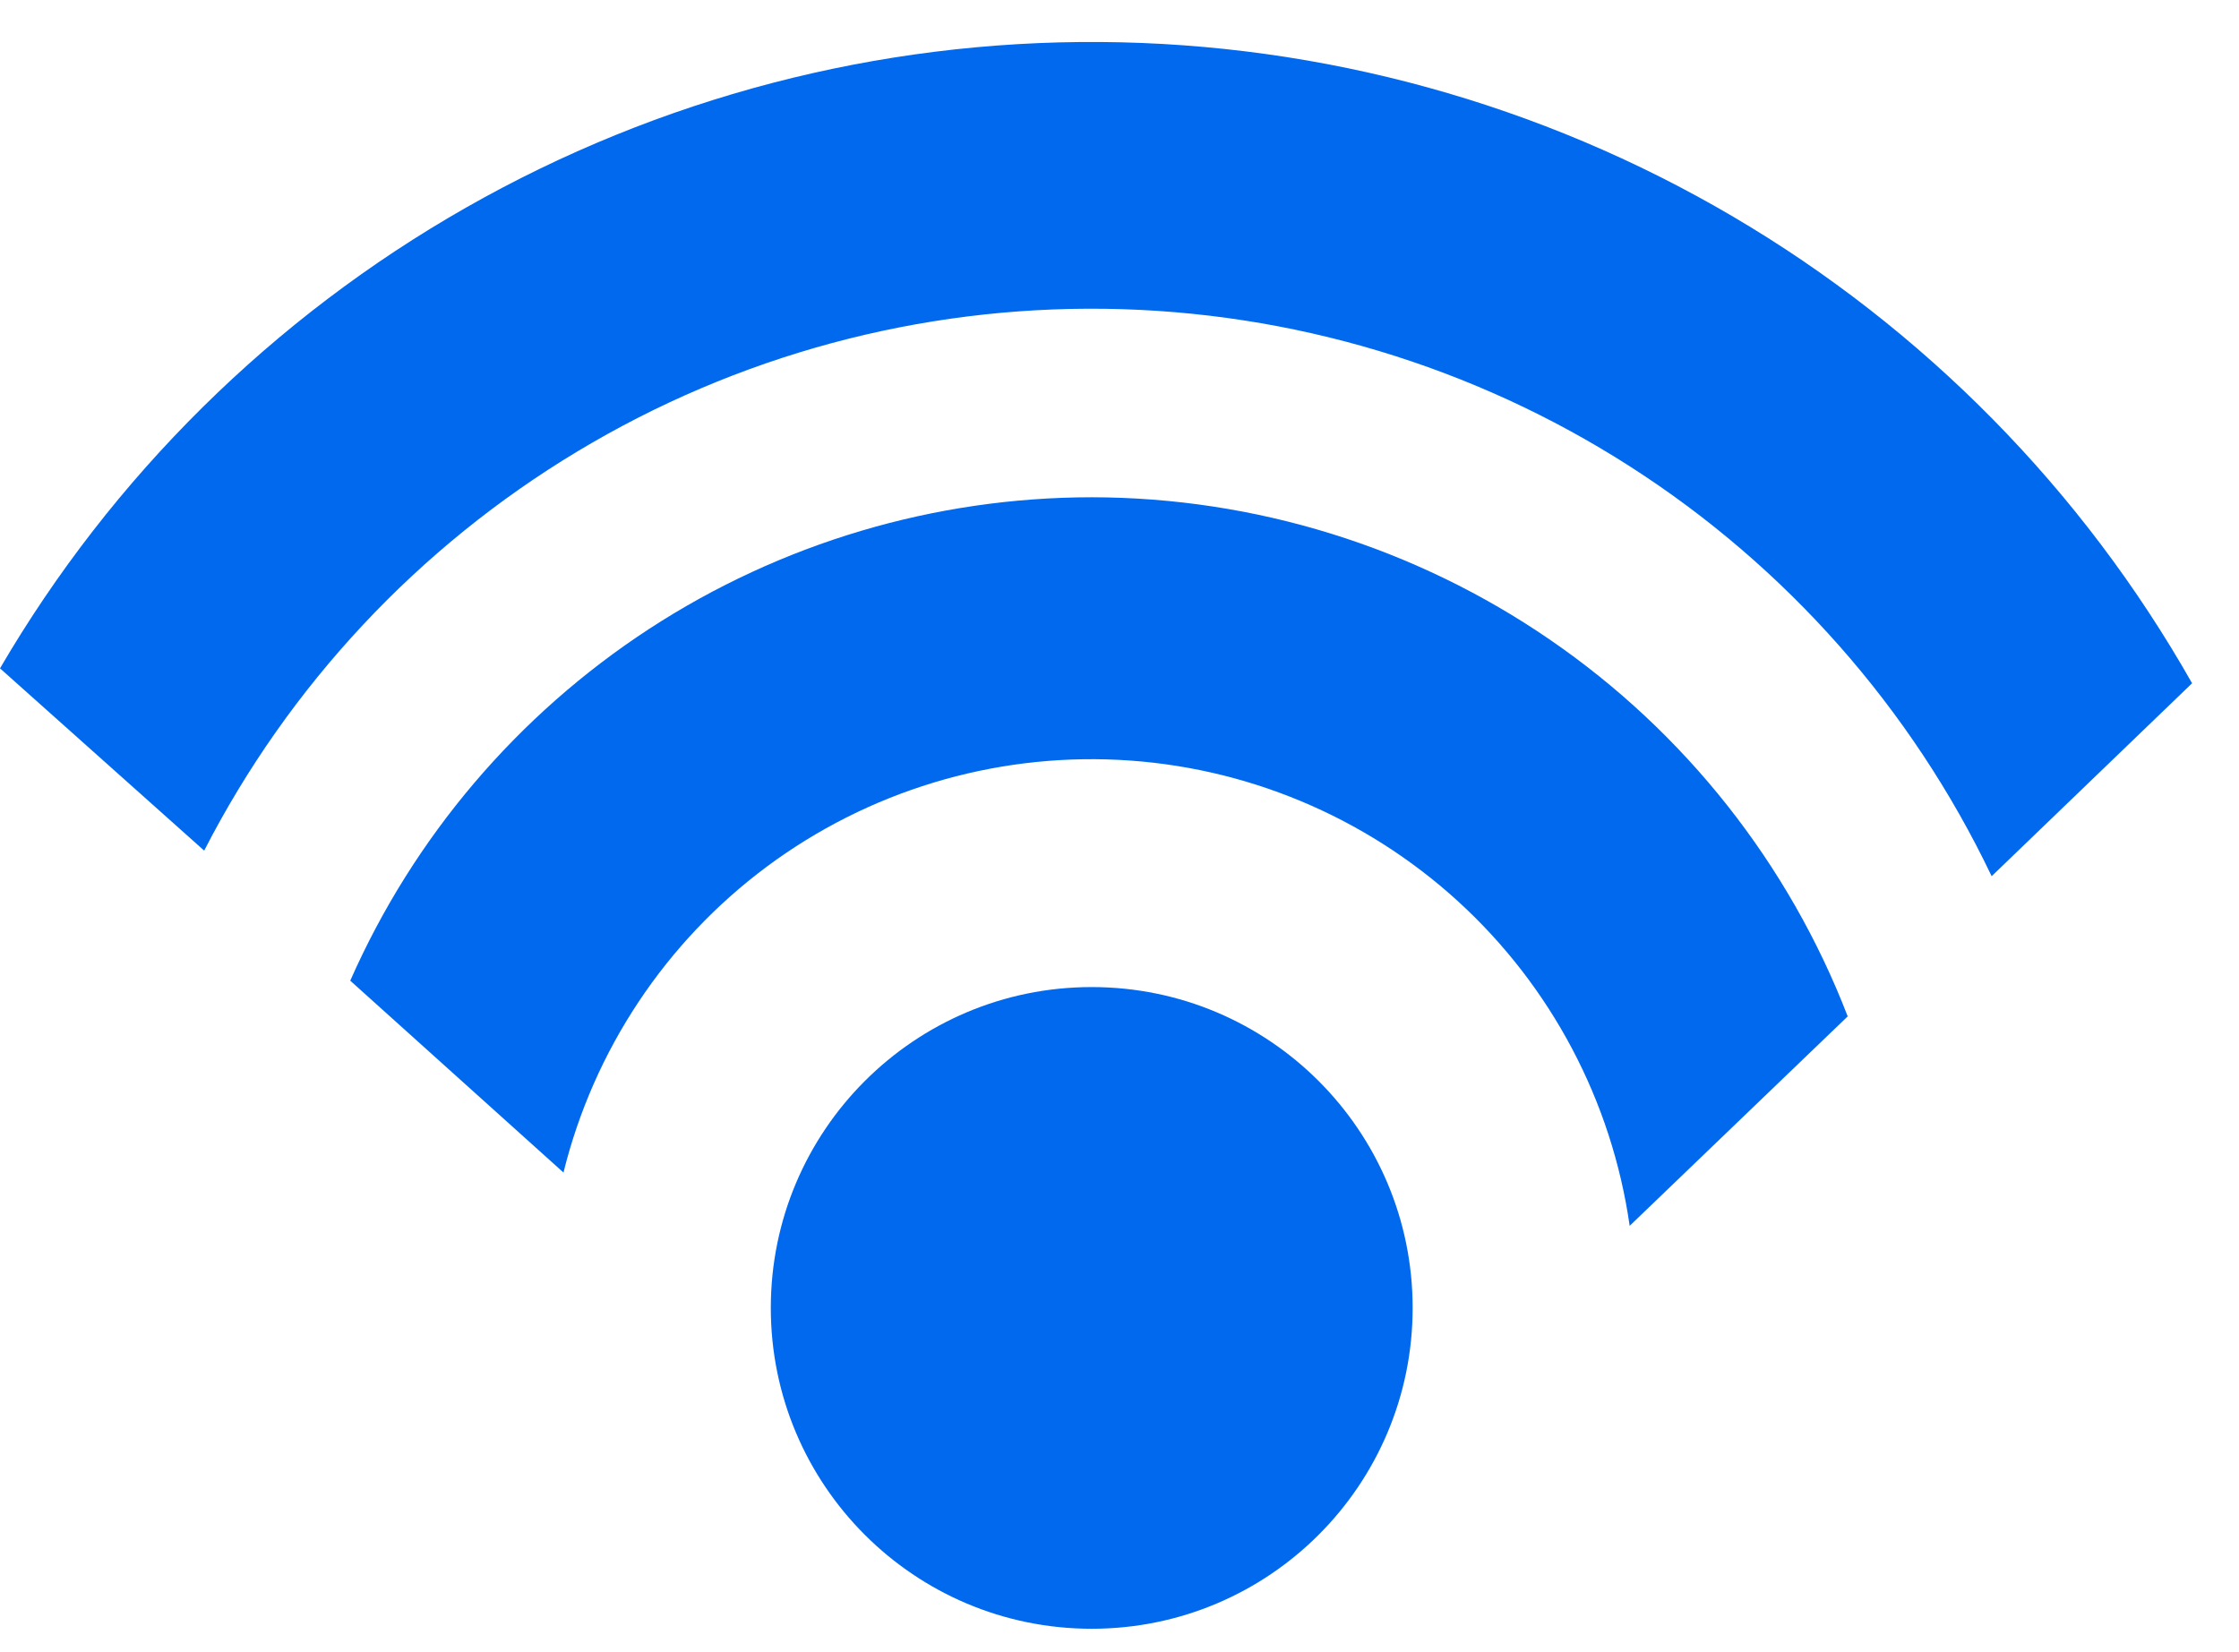
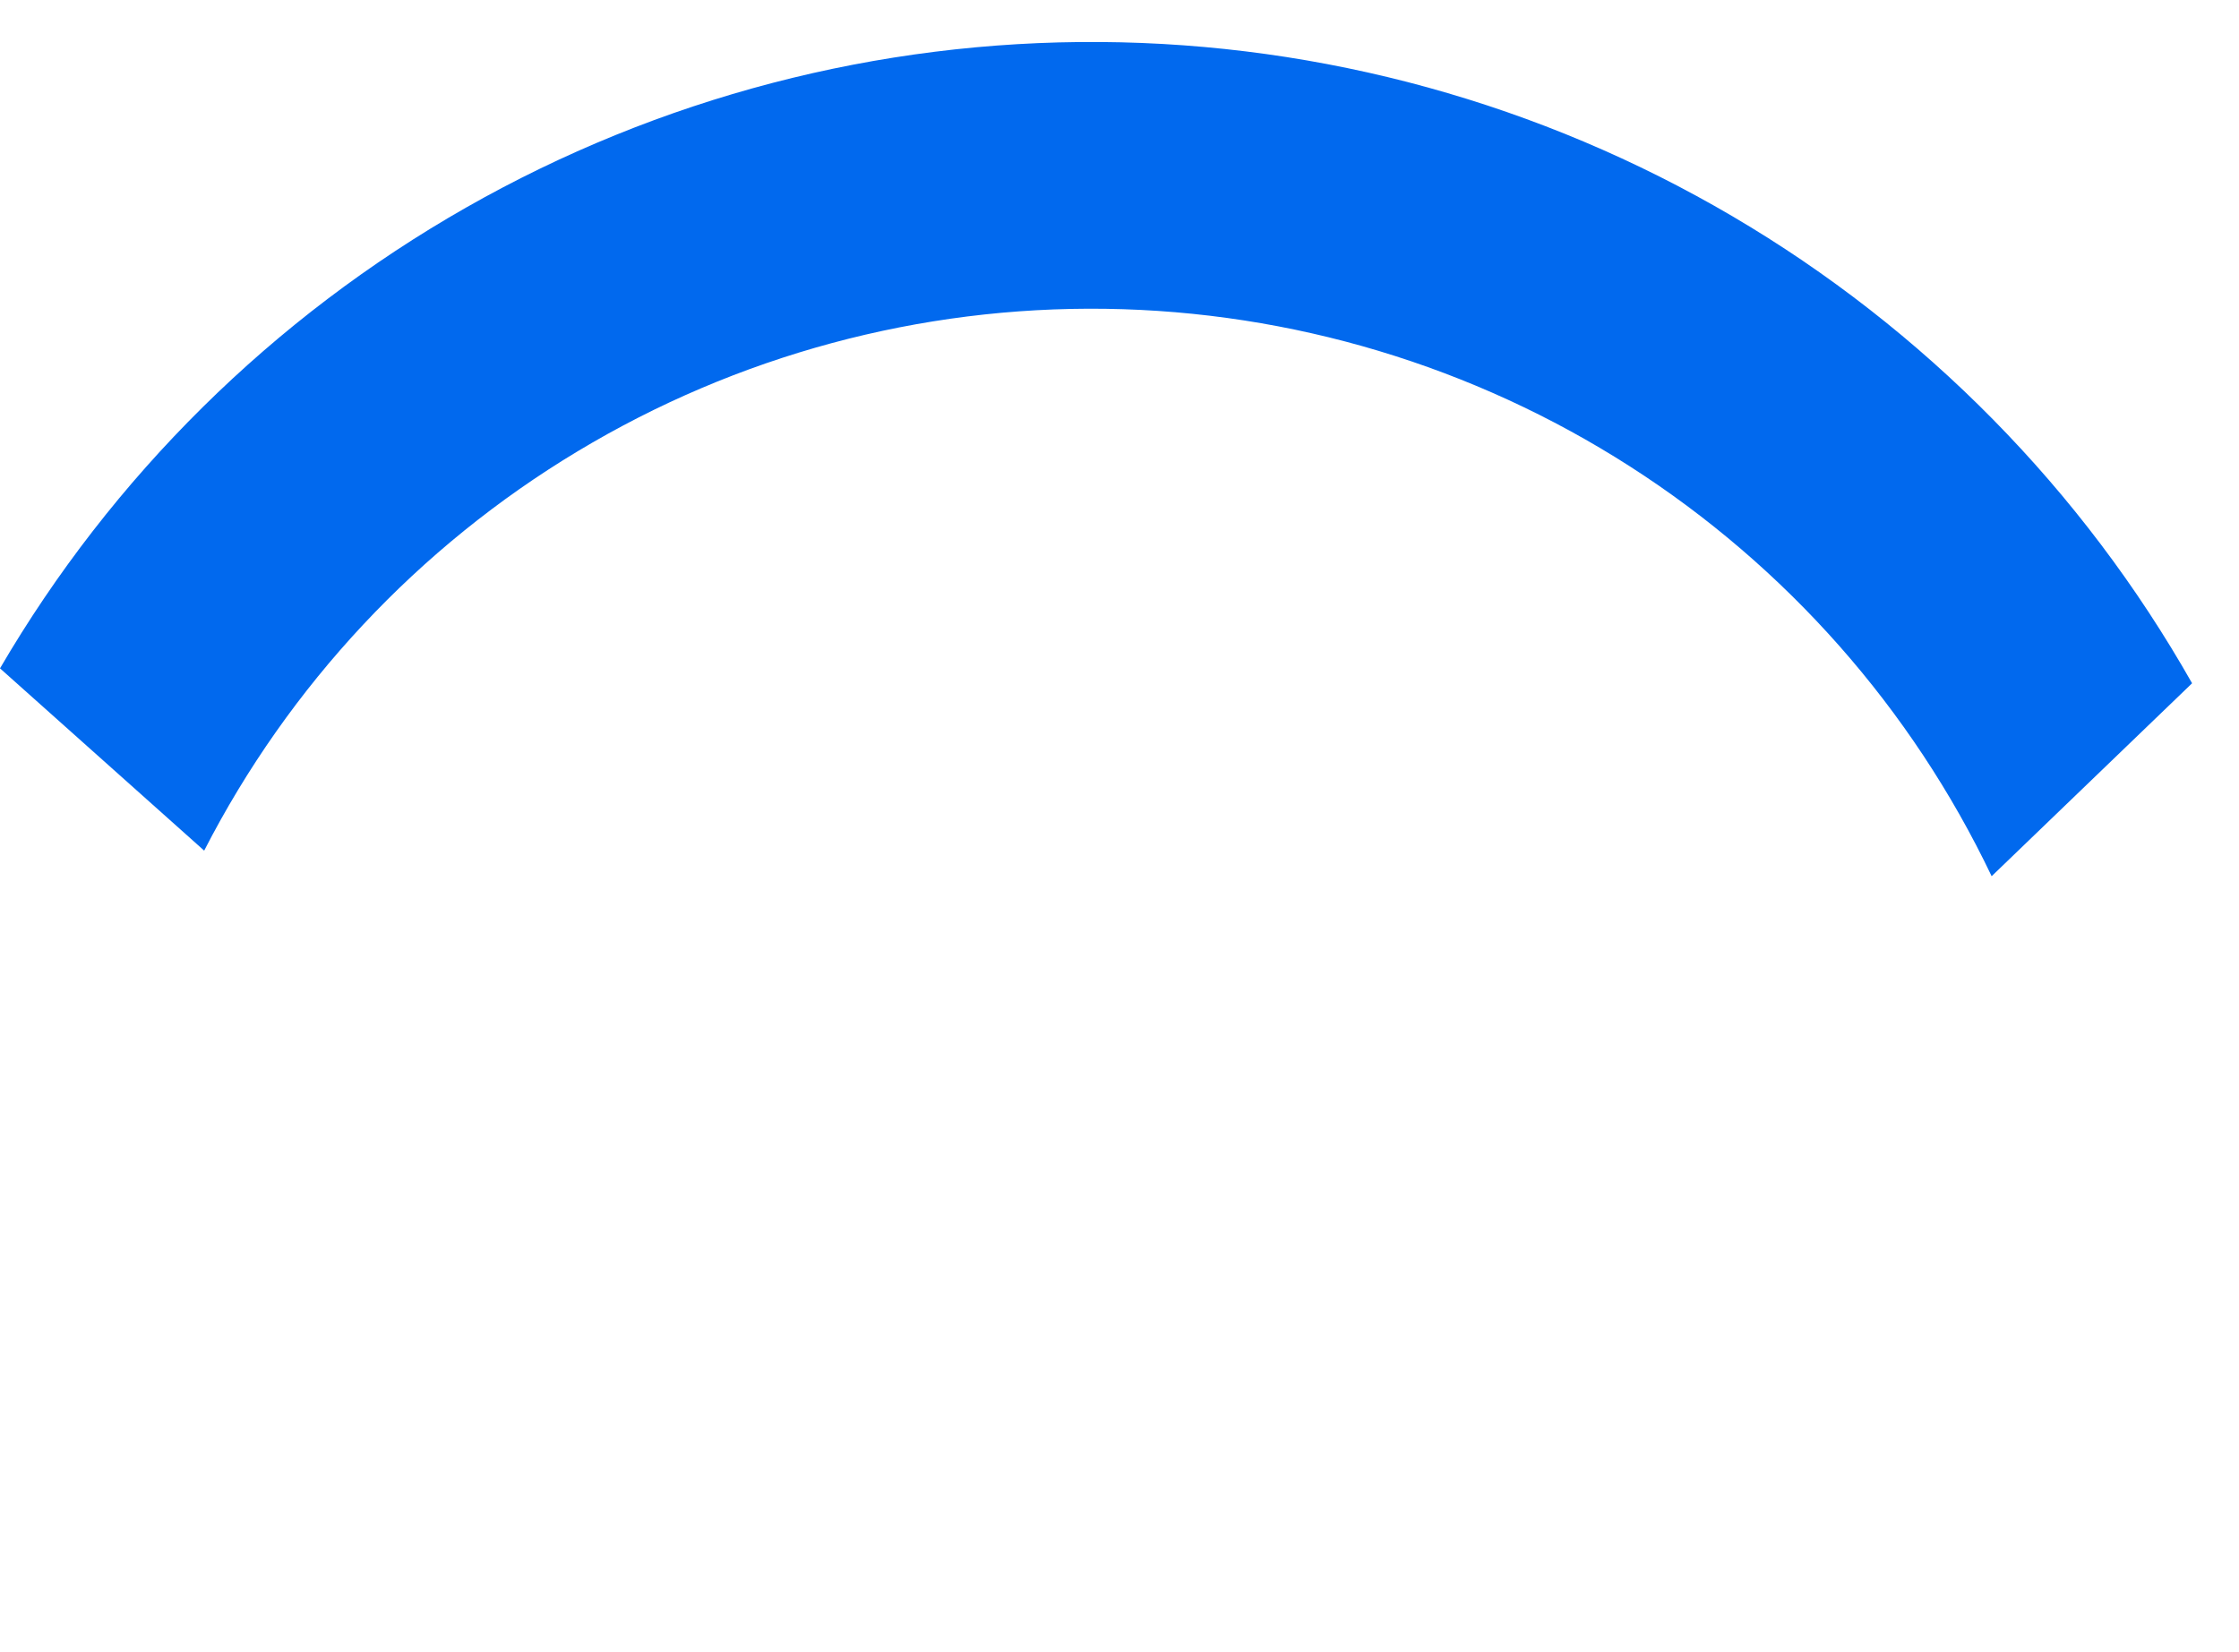
<svg xmlns="http://www.w3.org/2000/svg" width="42" height="31" viewBox="0 0 42 31" fill="none">
-   <path d="M20.479 30.56C23.804 30.56 26.499 27.865 26.499 24.54C26.499 21.215 23.804 18.52 20.479 18.52C17.154 18.52 14.459 21.215 14.459 24.54C14.459 27.865 17.154 30.56 20.479 30.56Z" fill="#0169EE" />
-   <path d="M20.48 9.33C17.532 9.331 14.648 10.189 12.178 11.799C9.709 13.41 7.76 15.703 6.57 18.4L10.57 22C11.138 19.702 12.487 17.672 14.386 16.259C16.286 14.847 18.618 14.139 20.983 14.257C23.347 14.375 25.596 15.312 27.346 16.907C29.095 18.503 30.235 20.657 30.57 23L34.66 19.07C33.555 16.206 31.609 13.743 29.078 12.005C26.548 10.266 23.55 9.334 20.48 9.33V9.33Z" fill="#0169EE" />
  <path d="M3.83 15.96C5.422 12.857 7.849 10.262 10.838 8.466C13.826 6.669 17.257 5.744 20.744 5.794C24.23 5.844 27.634 6.867 30.57 8.748C33.506 10.629 35.858 13.293 37.36 16.44L41.12 12.82C39.065 9.191 36.09 6.168 32.495 4.056C28.899 1.944 24.811 0.817 20.641 0.788C16.471 0.76 12.367 1.831 8.744 3.894C5.12 5.957 2.104 8.939 0 12.54L3.83 15.96Z" fill="#0169EE" />
</svg>